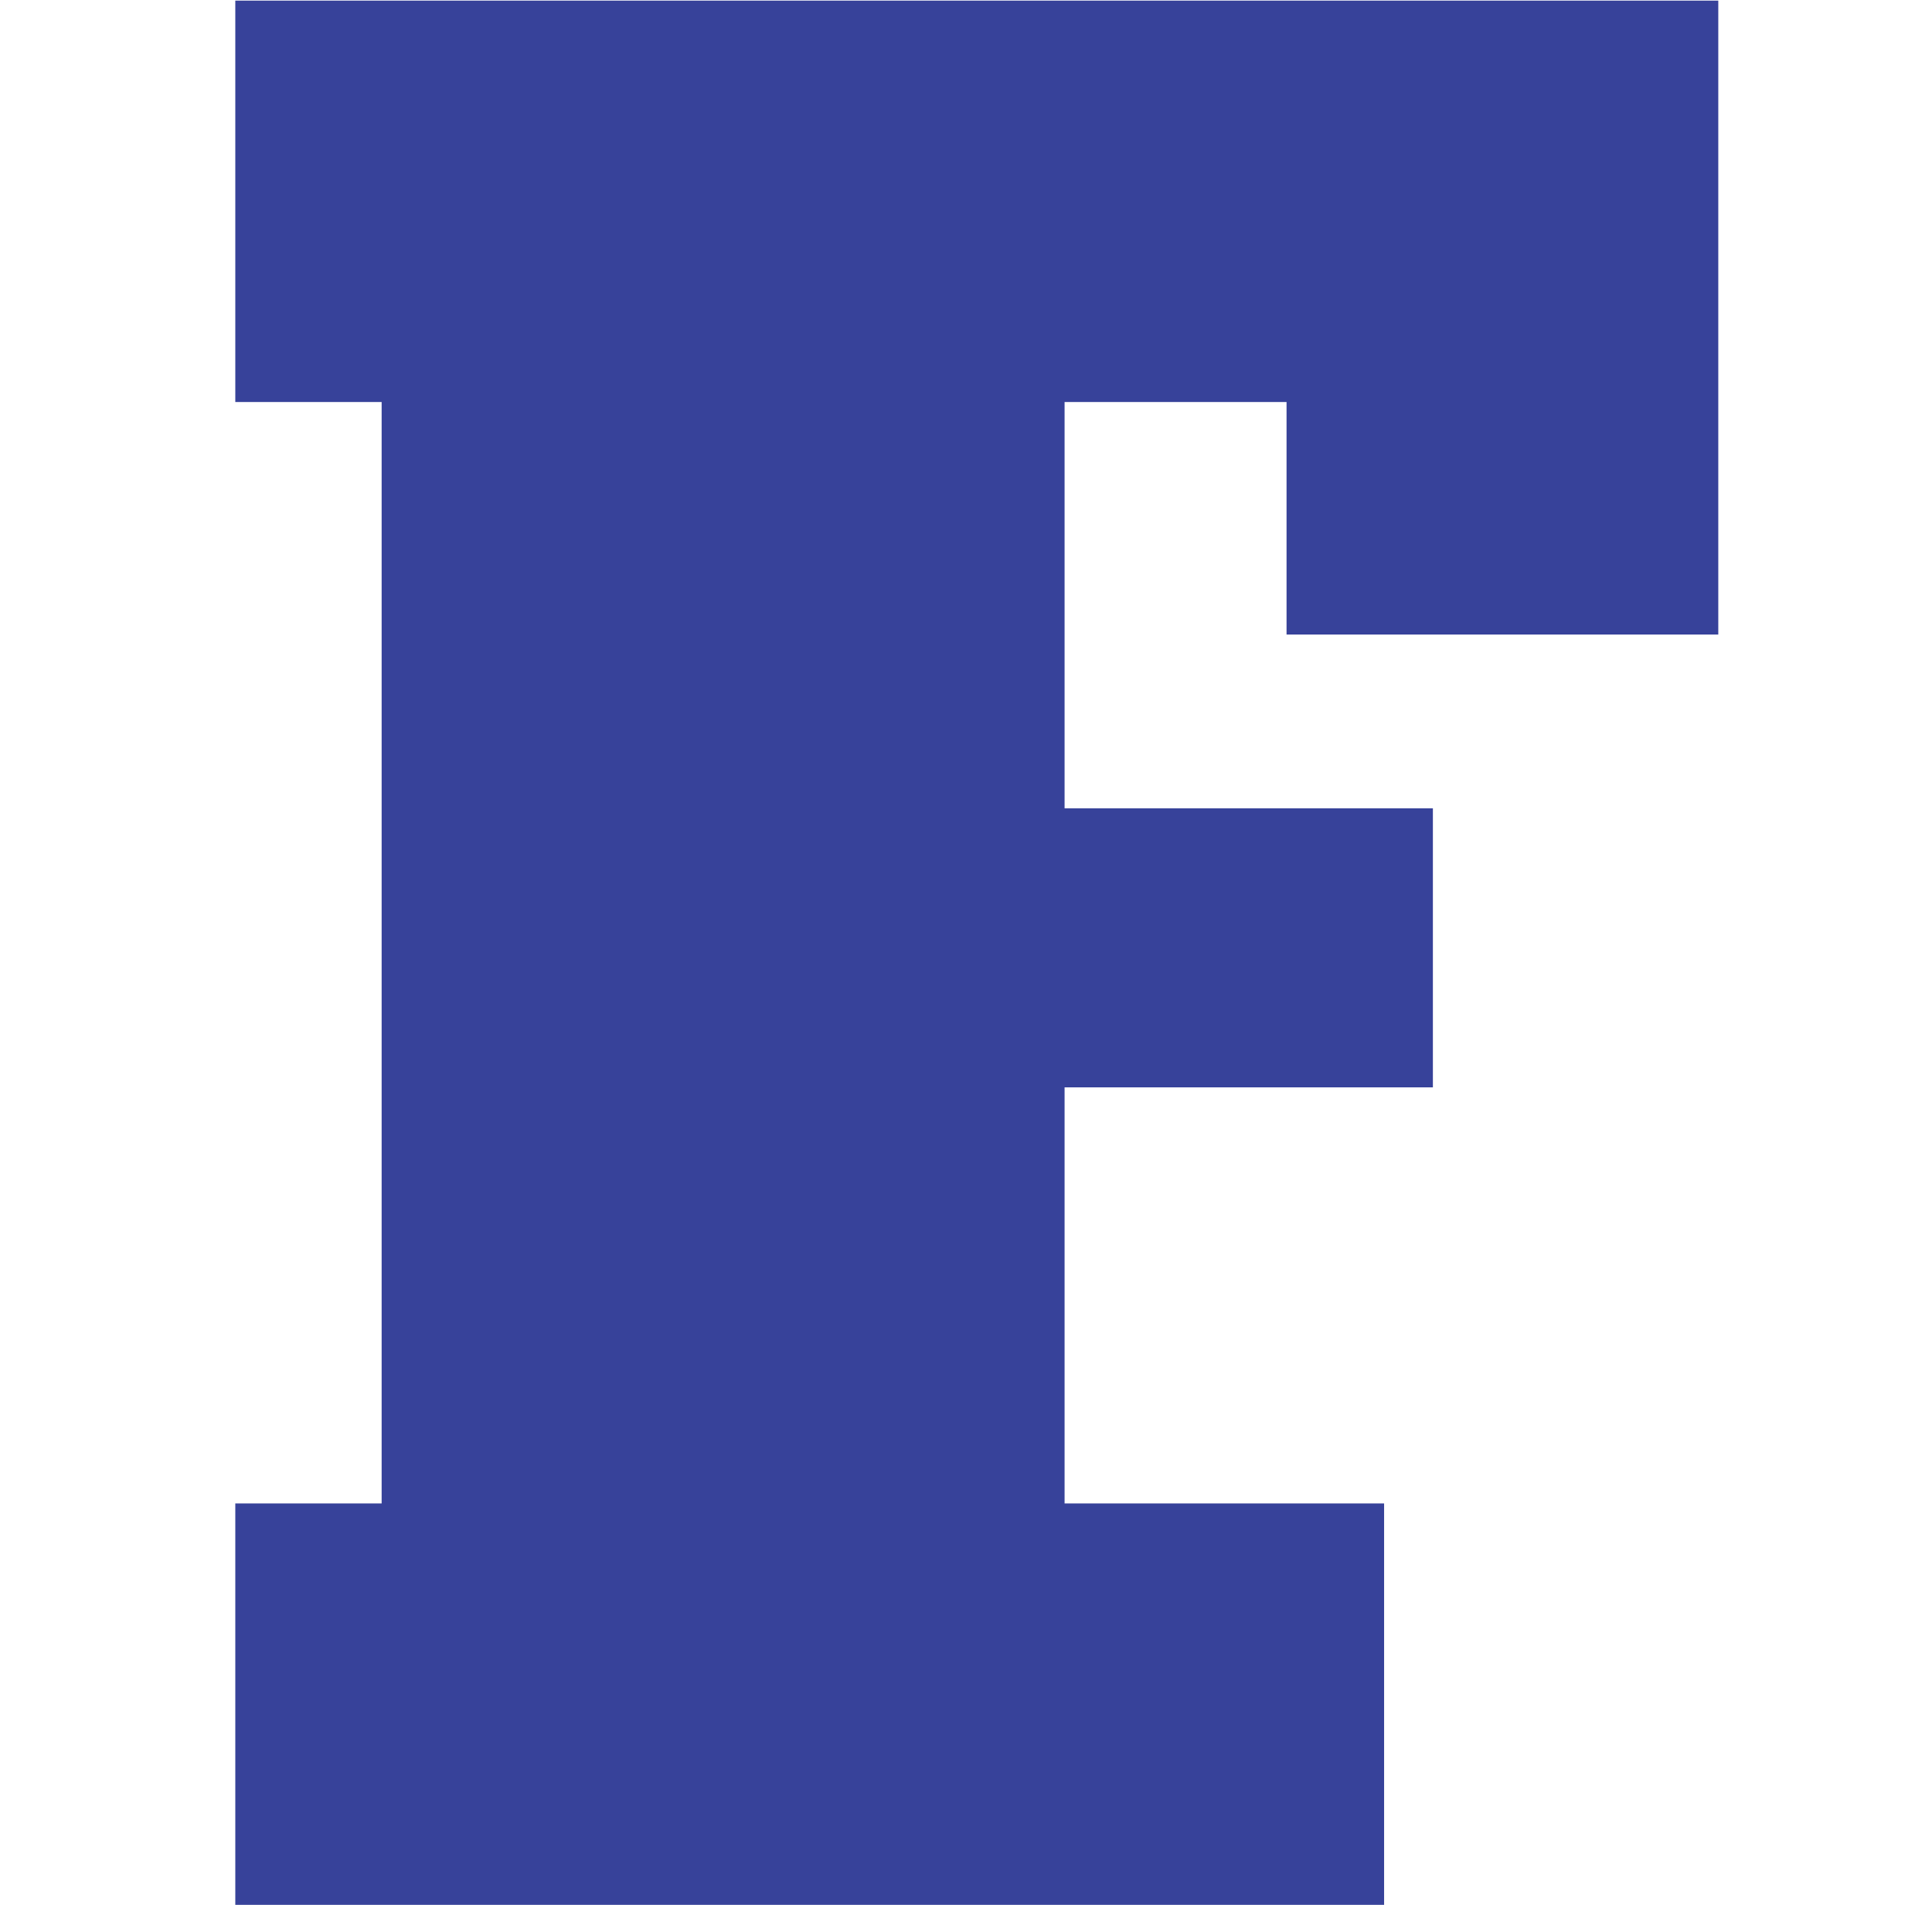
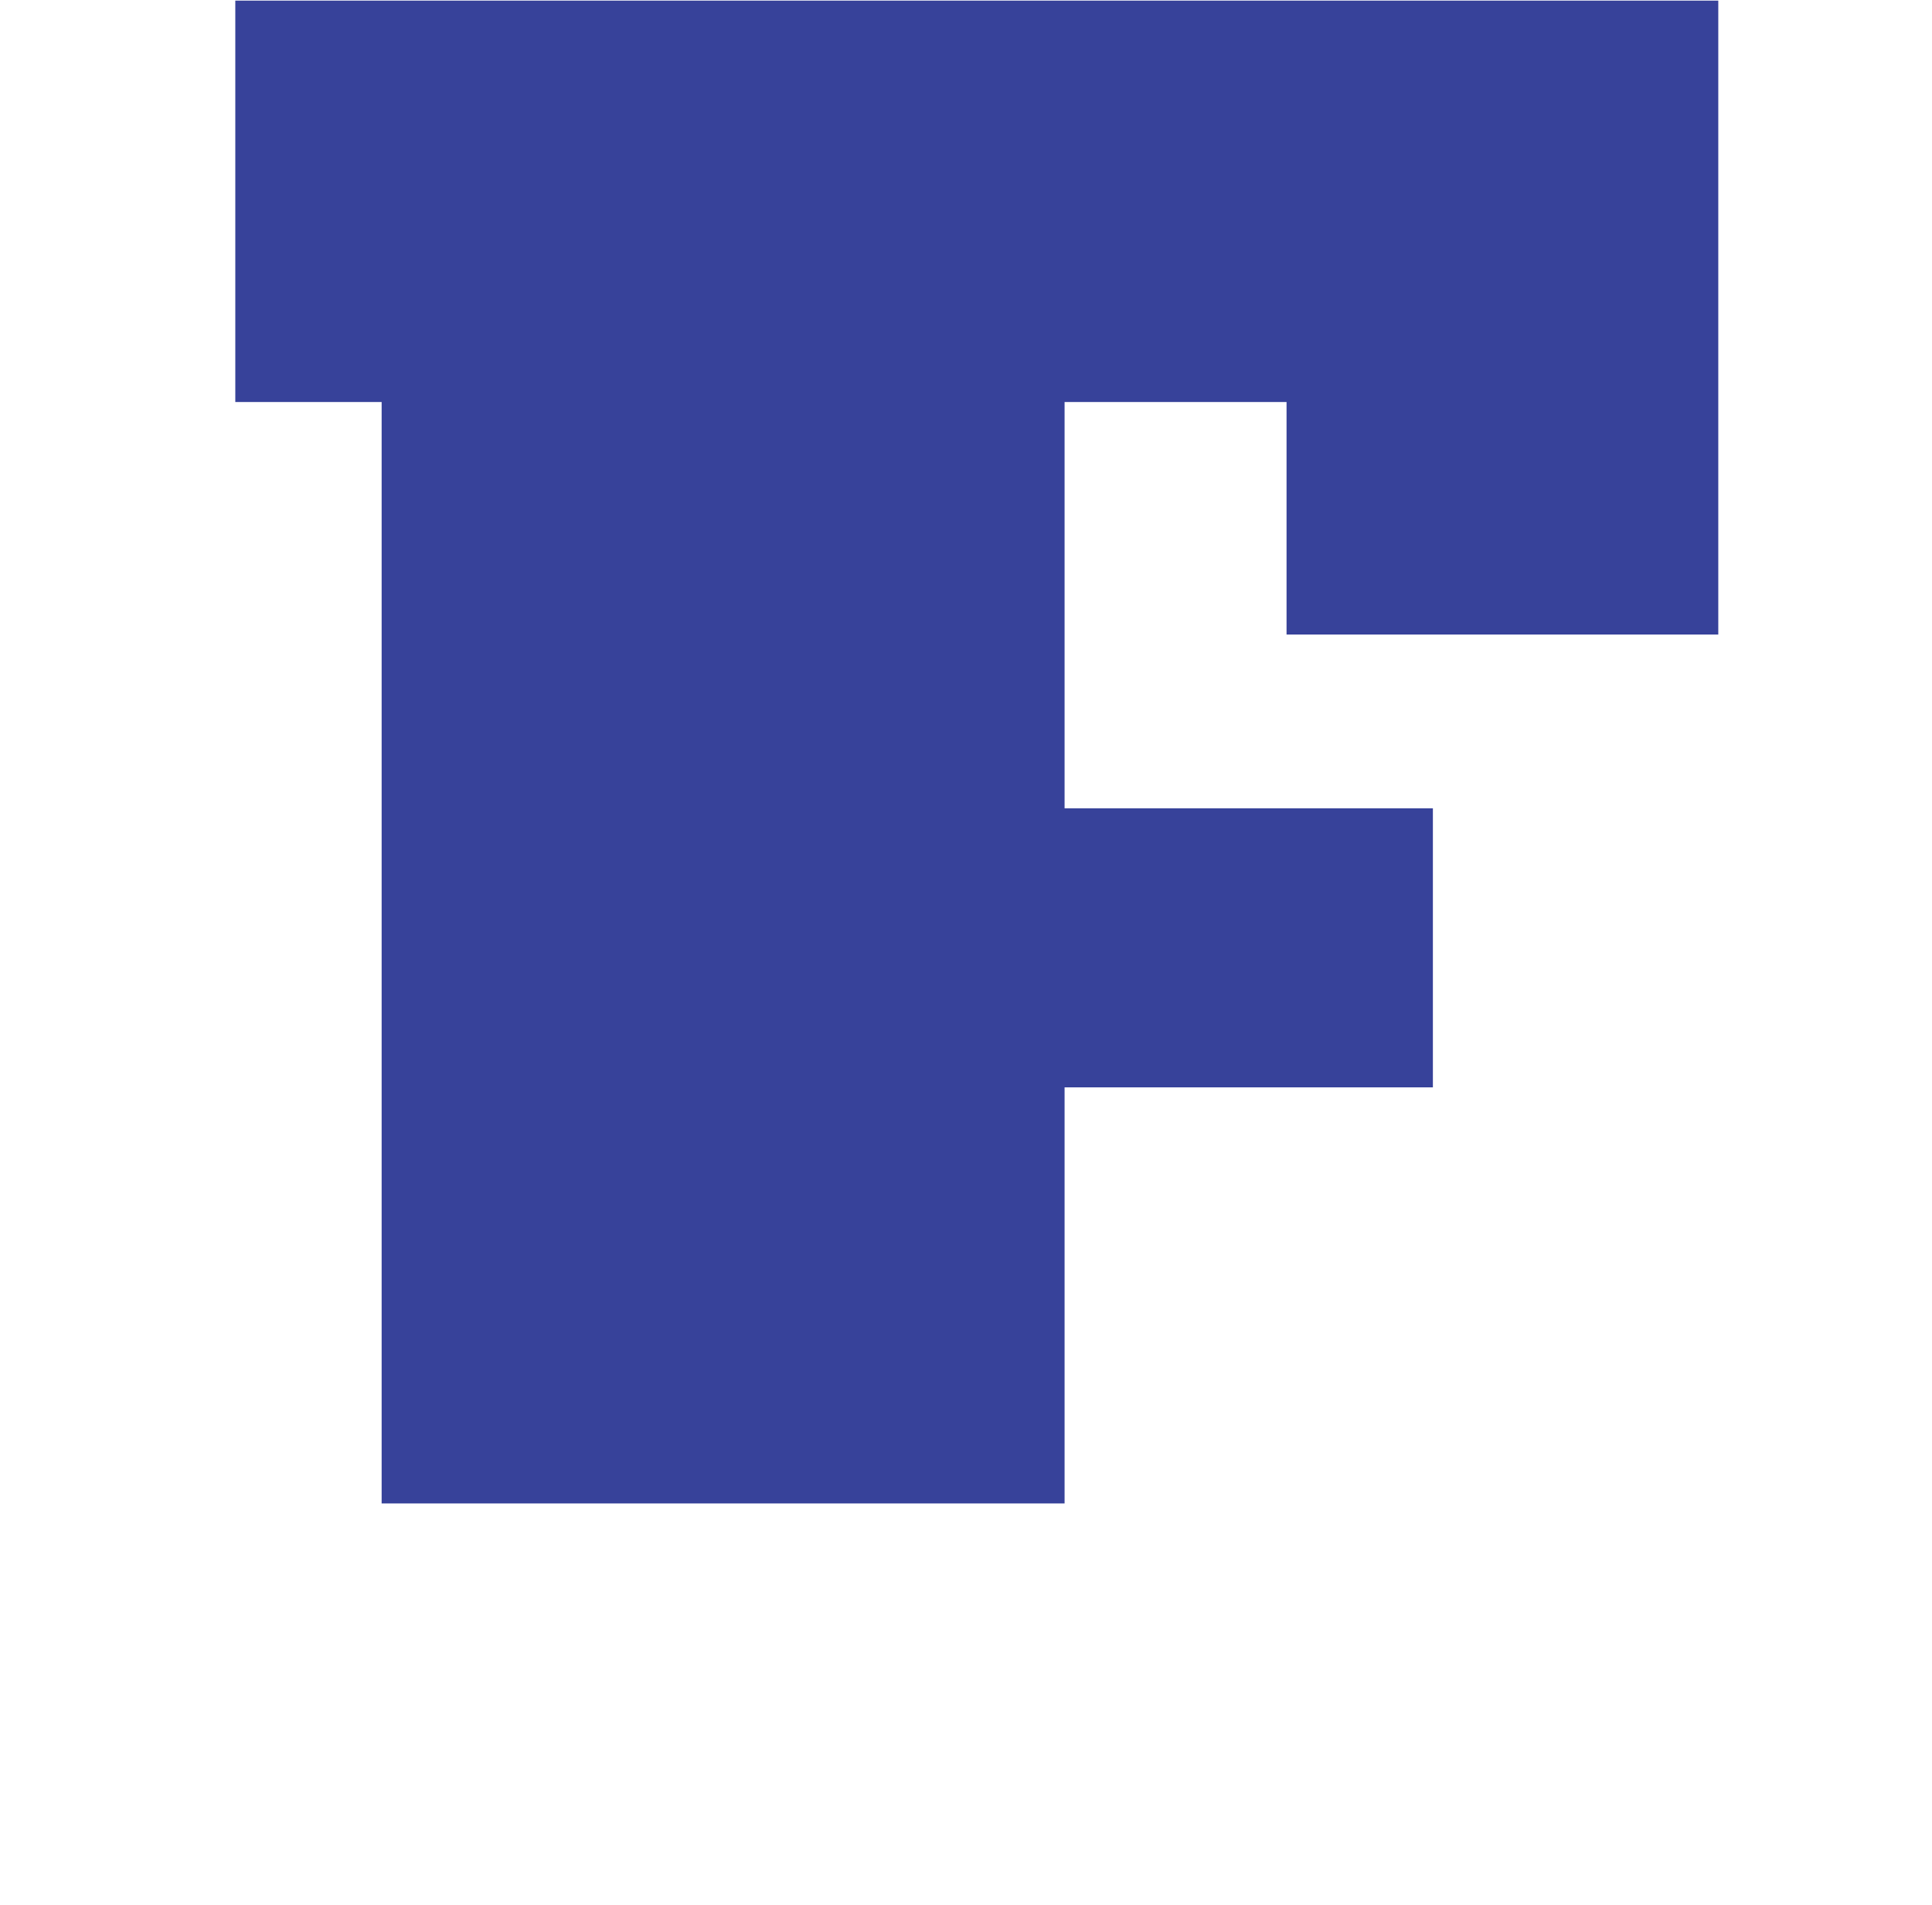
<svg xmlns="http://www.w3.org/2000/svg" version="1.1" id="Layer_1" x="0px" y="0px" width="71px" height="70px" viewBox="0 0 71 70" enable-background="new 0 0 71 70" xml:space="preserve">
  <g>
-     <path fill="#37429A" d="M47.28,14.773h-8.157v14.931h13.535v10.254H39.123v15.291h11.742V70H8.647V55.249h5.378V14.773H8.647V0.022   h54.499v23.296H47.28V14.773z" />
+     <path fill="#37429A" d="M47.28,14.773h-8.157v14.931h13.535v10.254H39.123v15.291h11.742H8.647V55.249h5.378V14.773H8.647V0.022   h54.499v23.296H47.28V14.773z" />
  </g>
</svg>